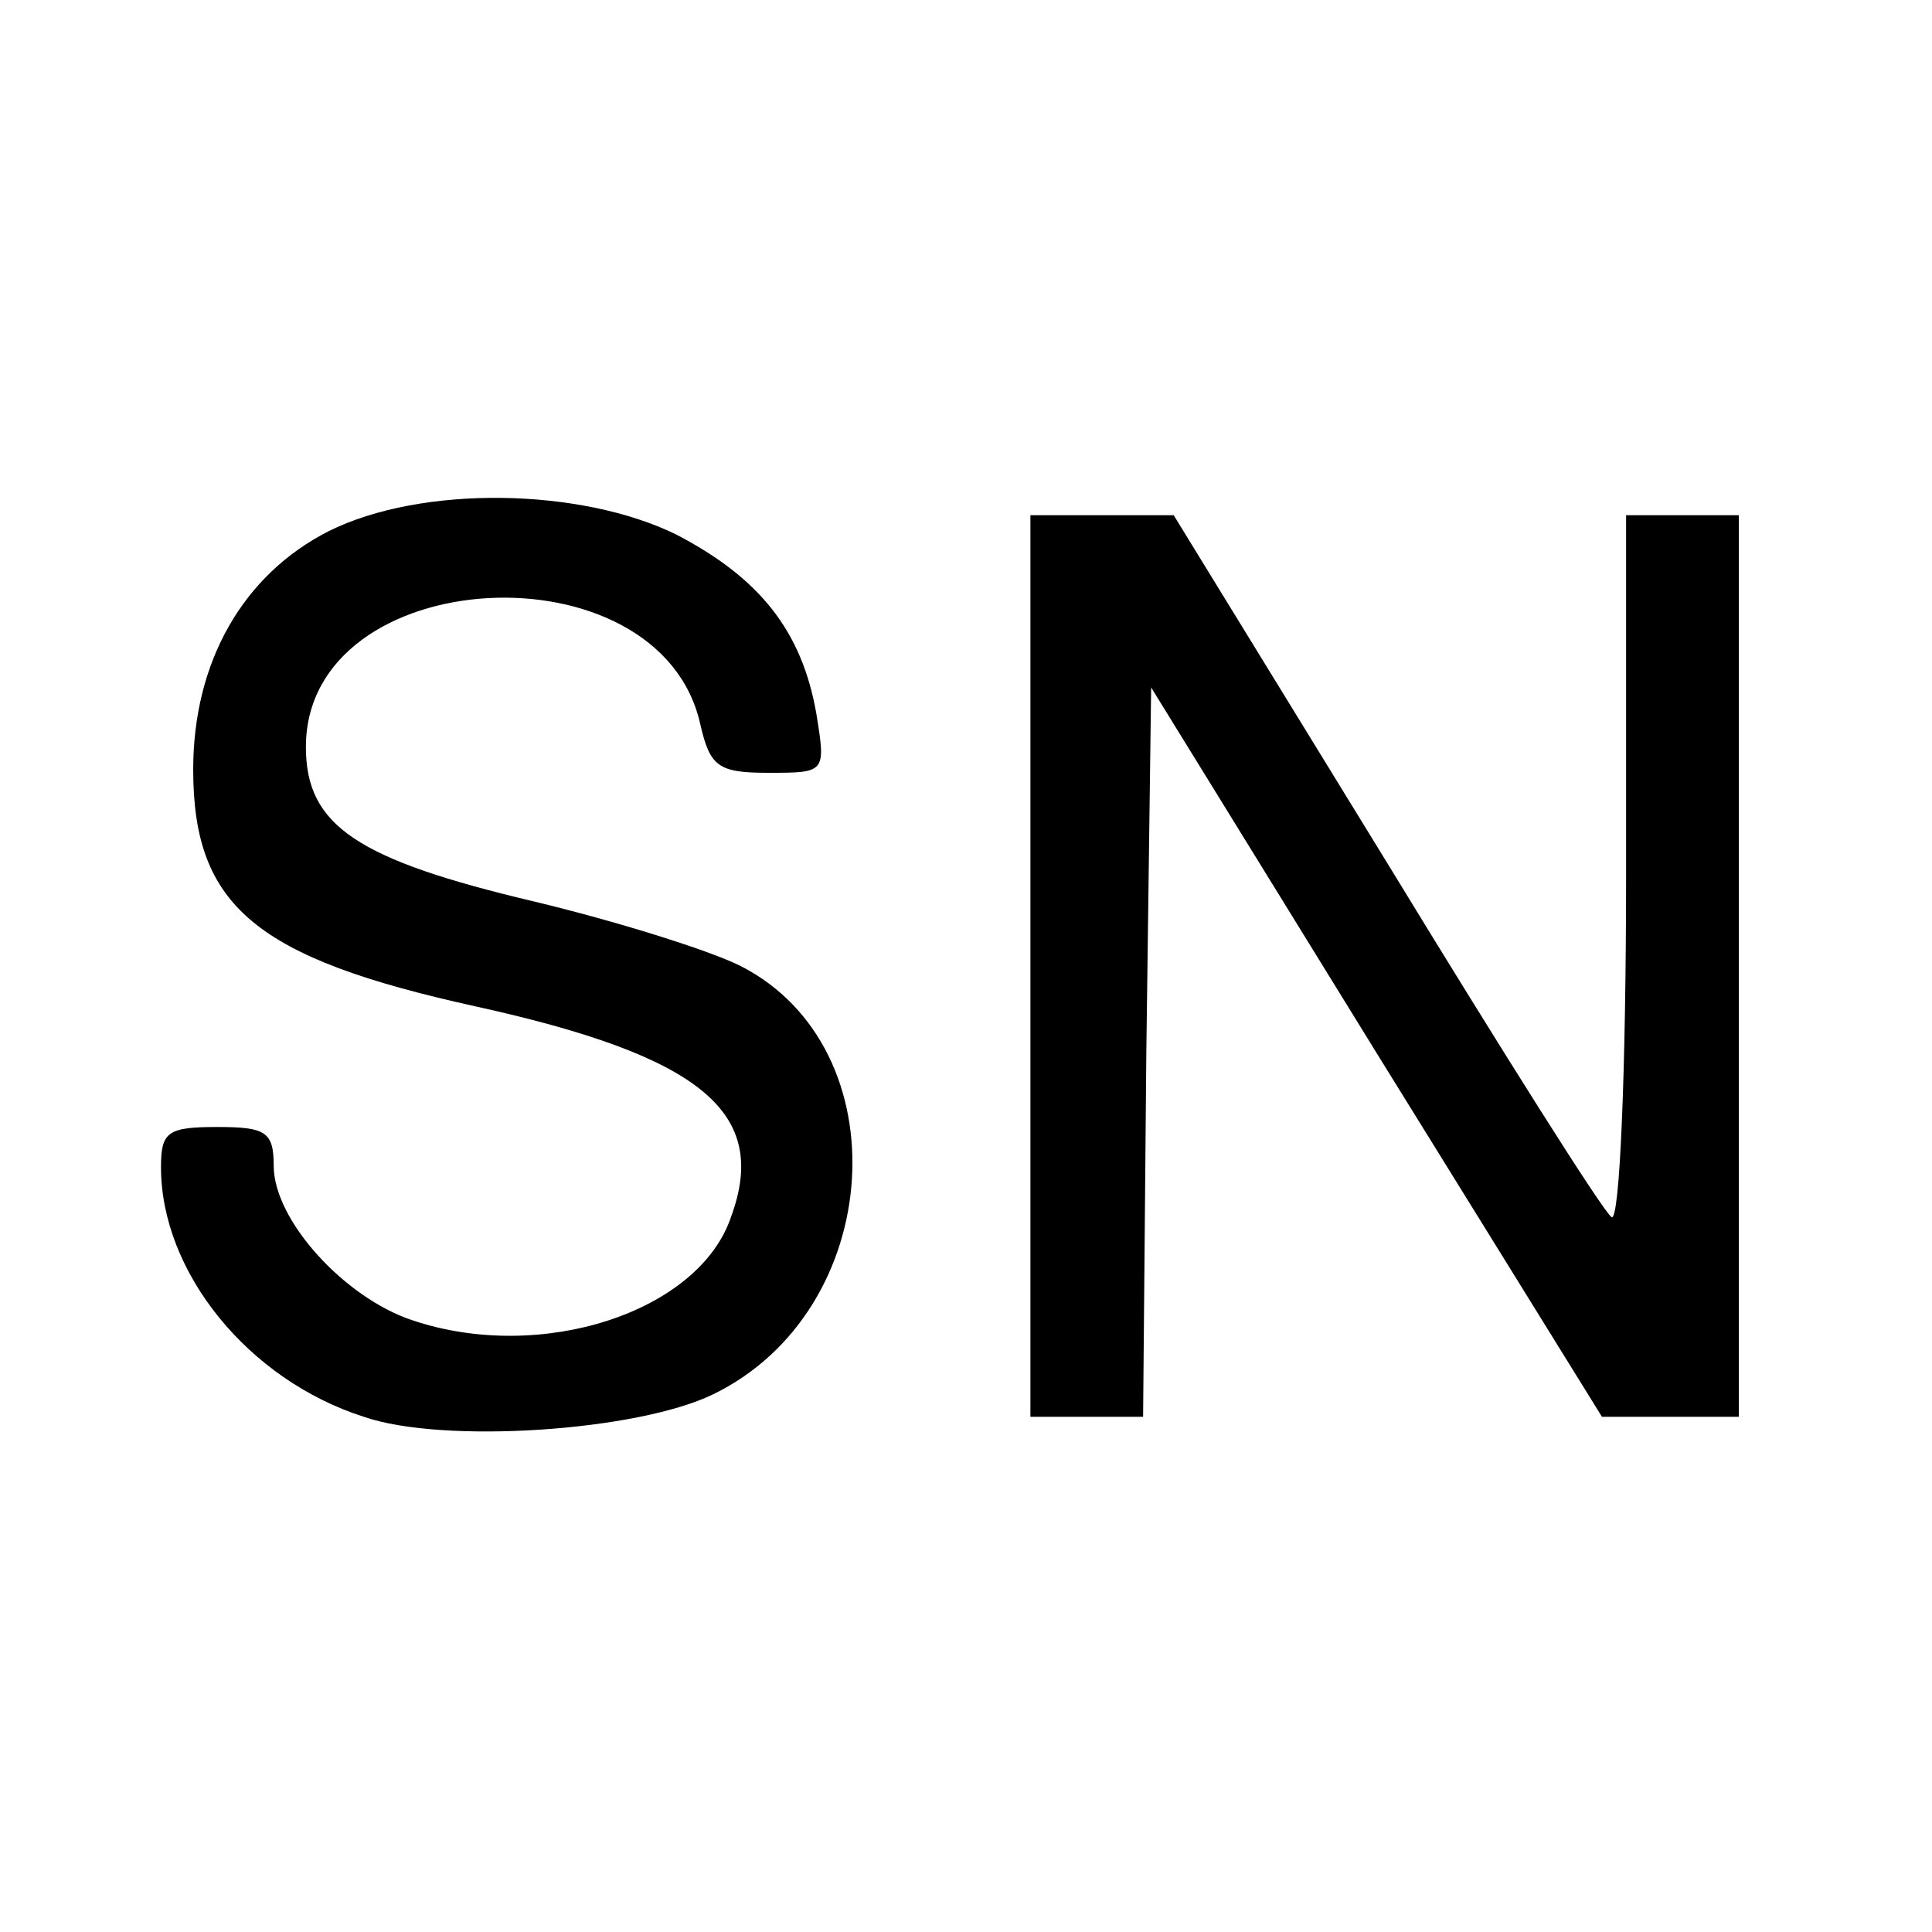
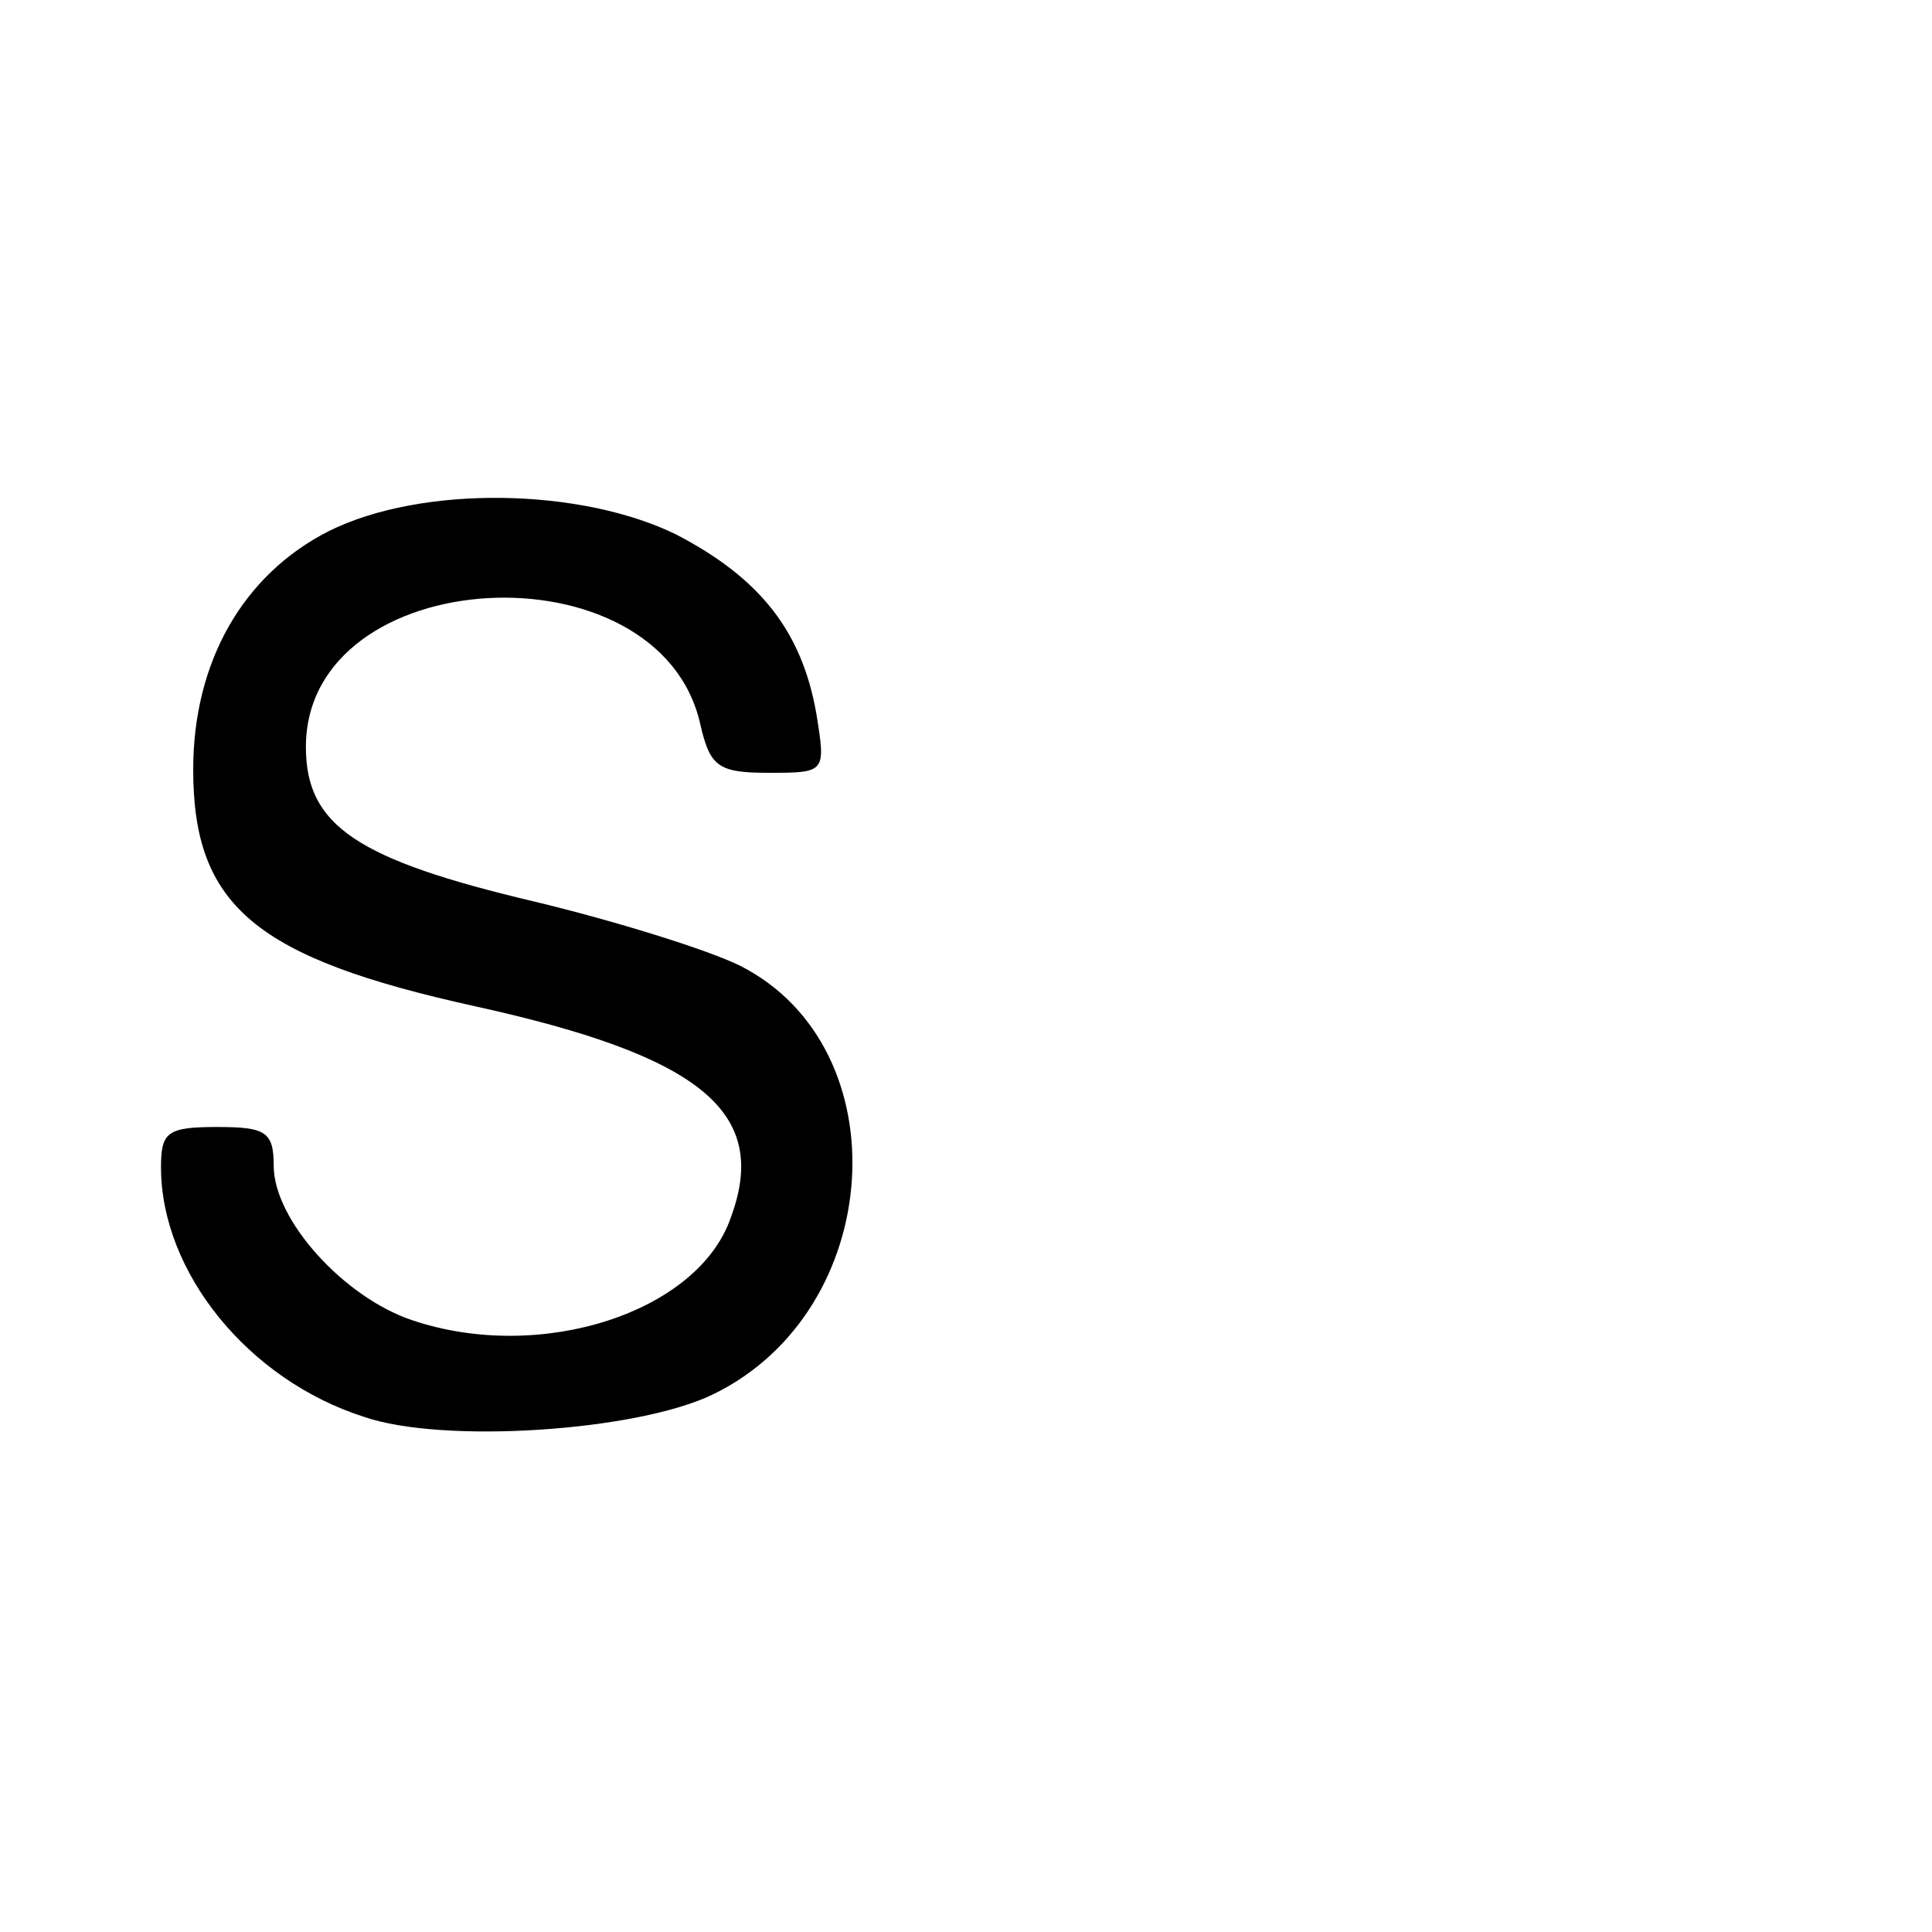
<svg xmlns="http://www.w3.org/2000/svg" version="1.0" width="120pt" height="120pt" viewBox="0 0 120 120" preserveAspectRatio="xMidYMid meet">
  <g transform="translate(0,120) scale(0.1,-0.1)" fill="#000000" stroke="none">
    <path d="M204 870 c-53 -27 -84 -81 -84 -148 0 -85 39 -117 175 -147 141 -31 183 -66 159 -131 -20 -59 -118 -91 -198 -64 -42 14 -86 62 -86 96 0 21 -5 24 -35 24 -31 0 -35 -3 -35 -25 0 -65 54 -132 126 -155 49 -17 170 -9 217 14 107 52 117 215 17 266 -20 10 -78 28 -128 40 -110 26 -142 47 -142 96 0 115 220 127 245 14 6 -26 11 -30 42 -30 36 0 36 0 30 37 -9 51 -35 84 -87 111 -59 29 -158 31 -216 2z" />
-     <path d="M640 600 l0 -280 35 0 35 0 2 226 3 227 140 -227 140 -226 43 0 42 0 0 280 0 280 -35 0 -35 0 0 -221 c0 -125 -4 -218 -9 -215 -5 3 -68 103 -140 221 l-132 215 -45 0 -44 0 0 -280z" />
  </g>
</svg>